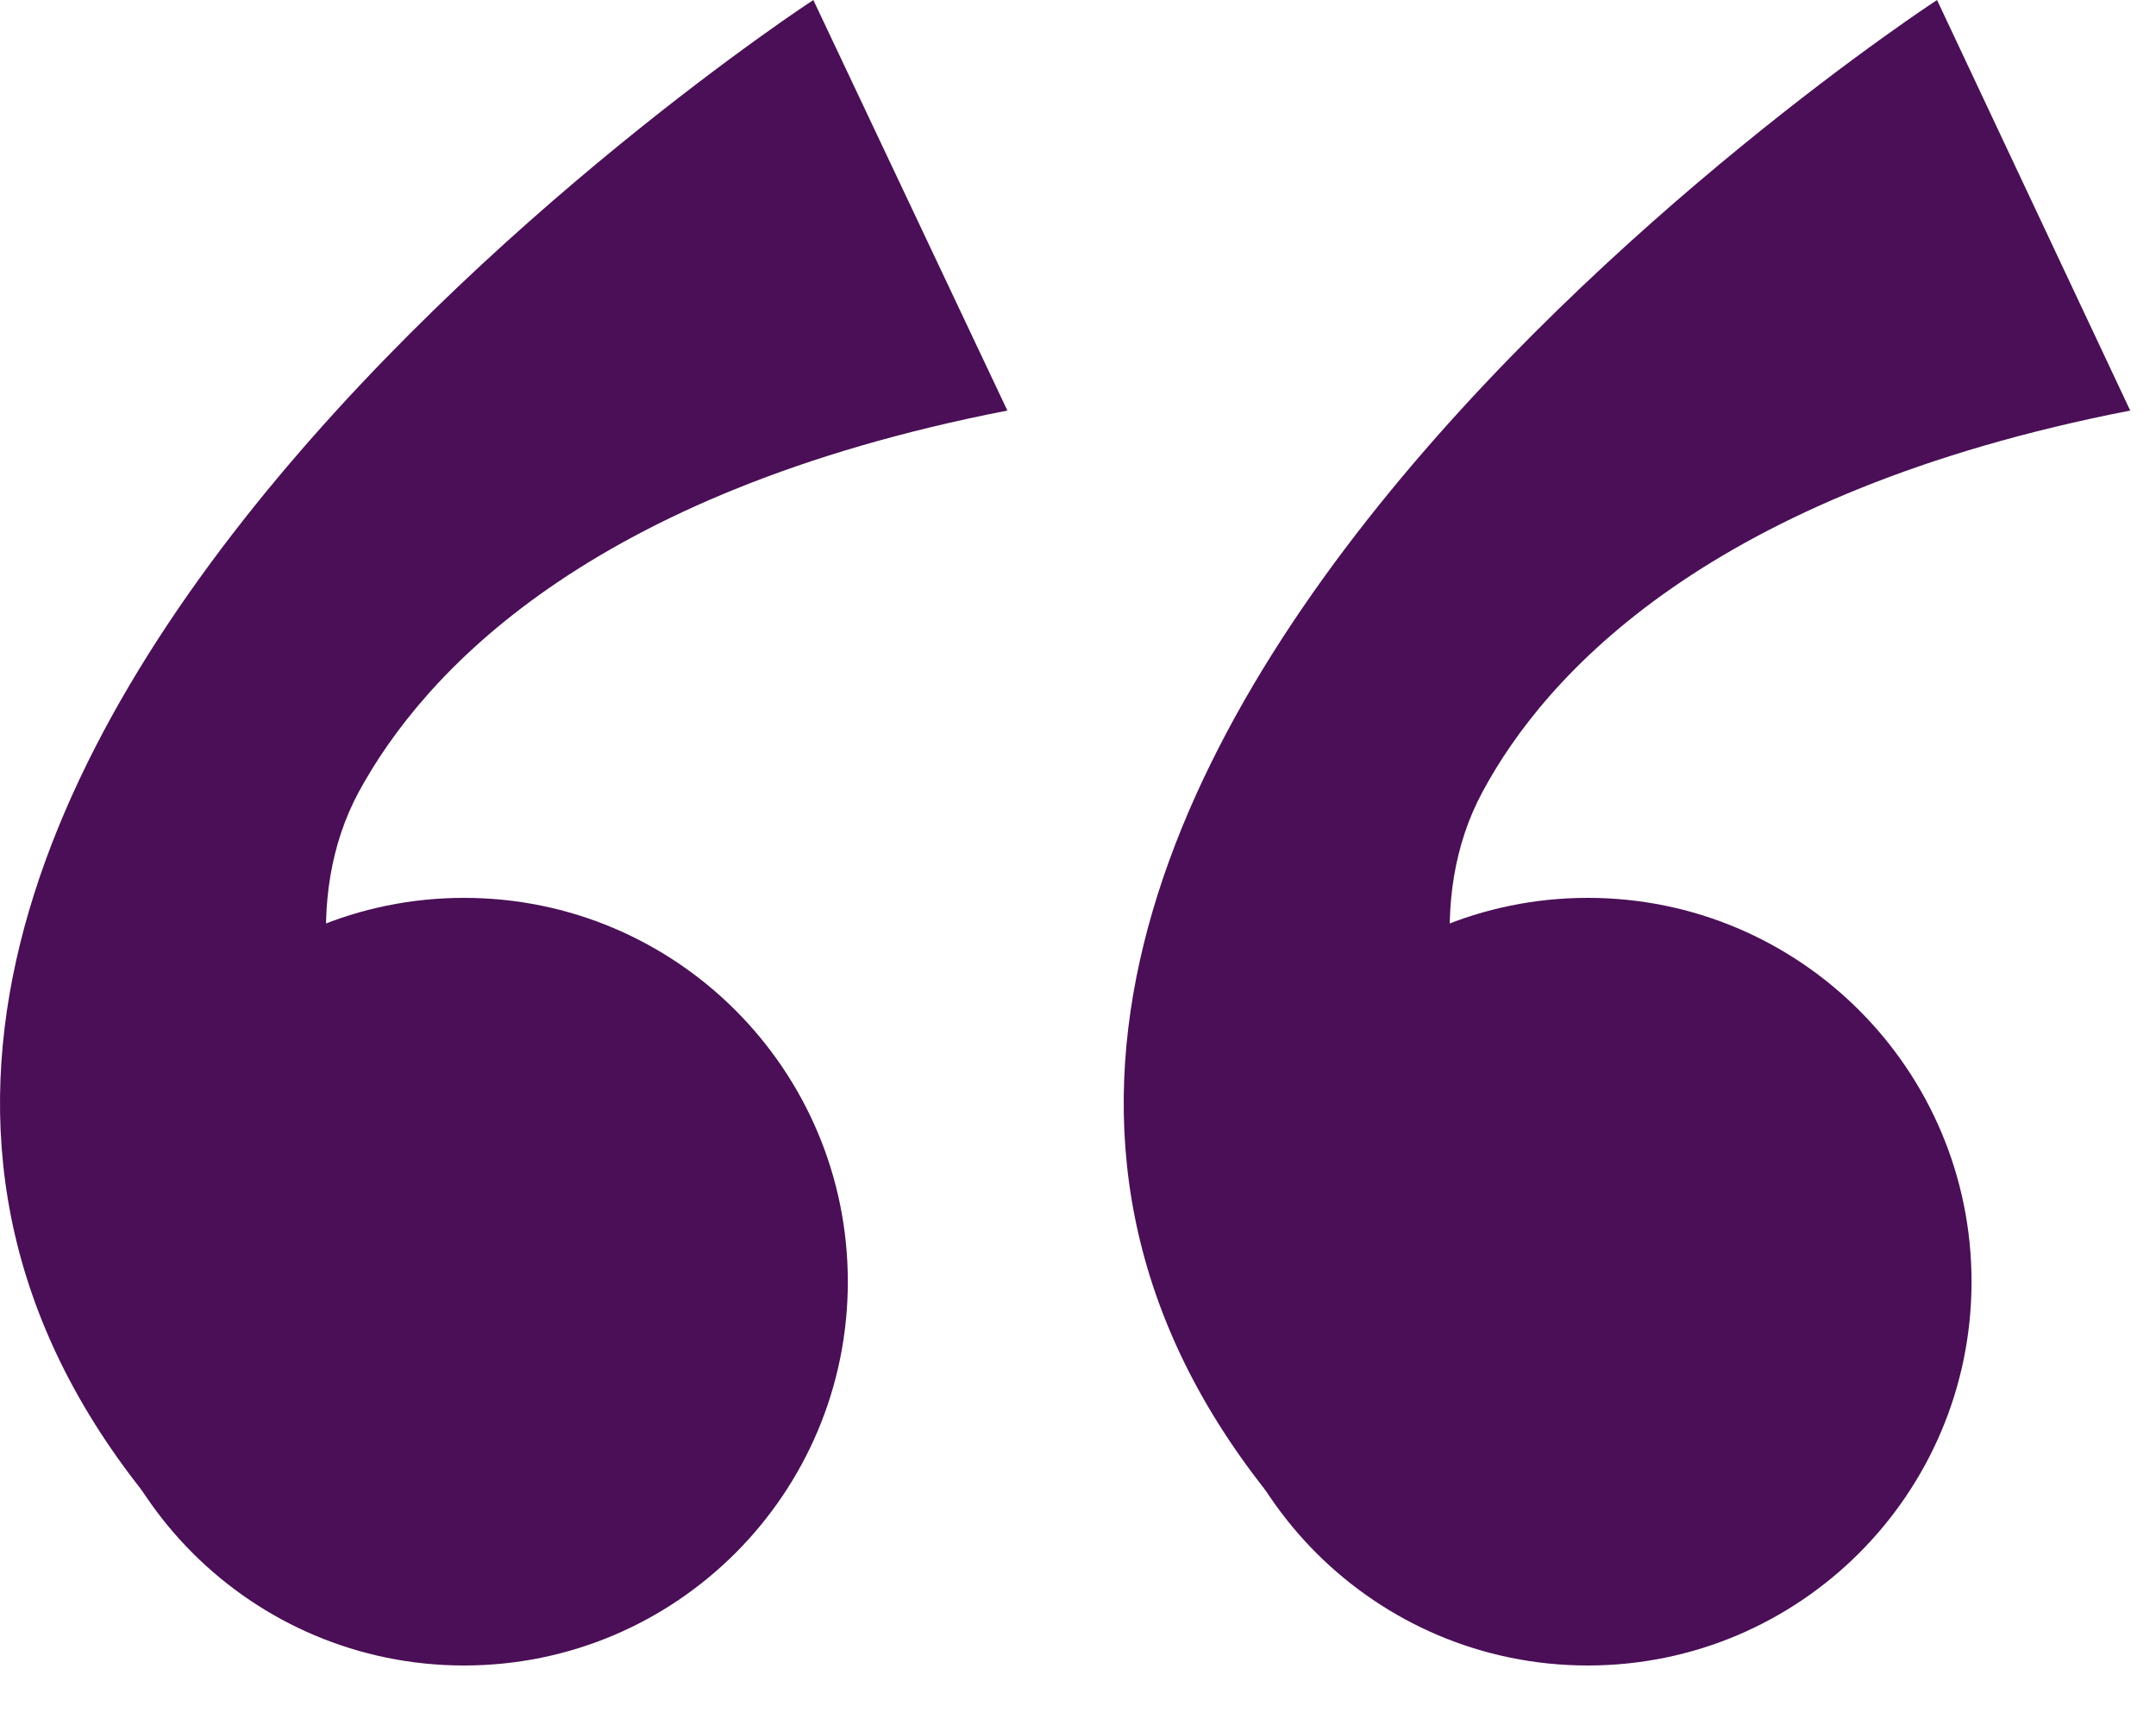
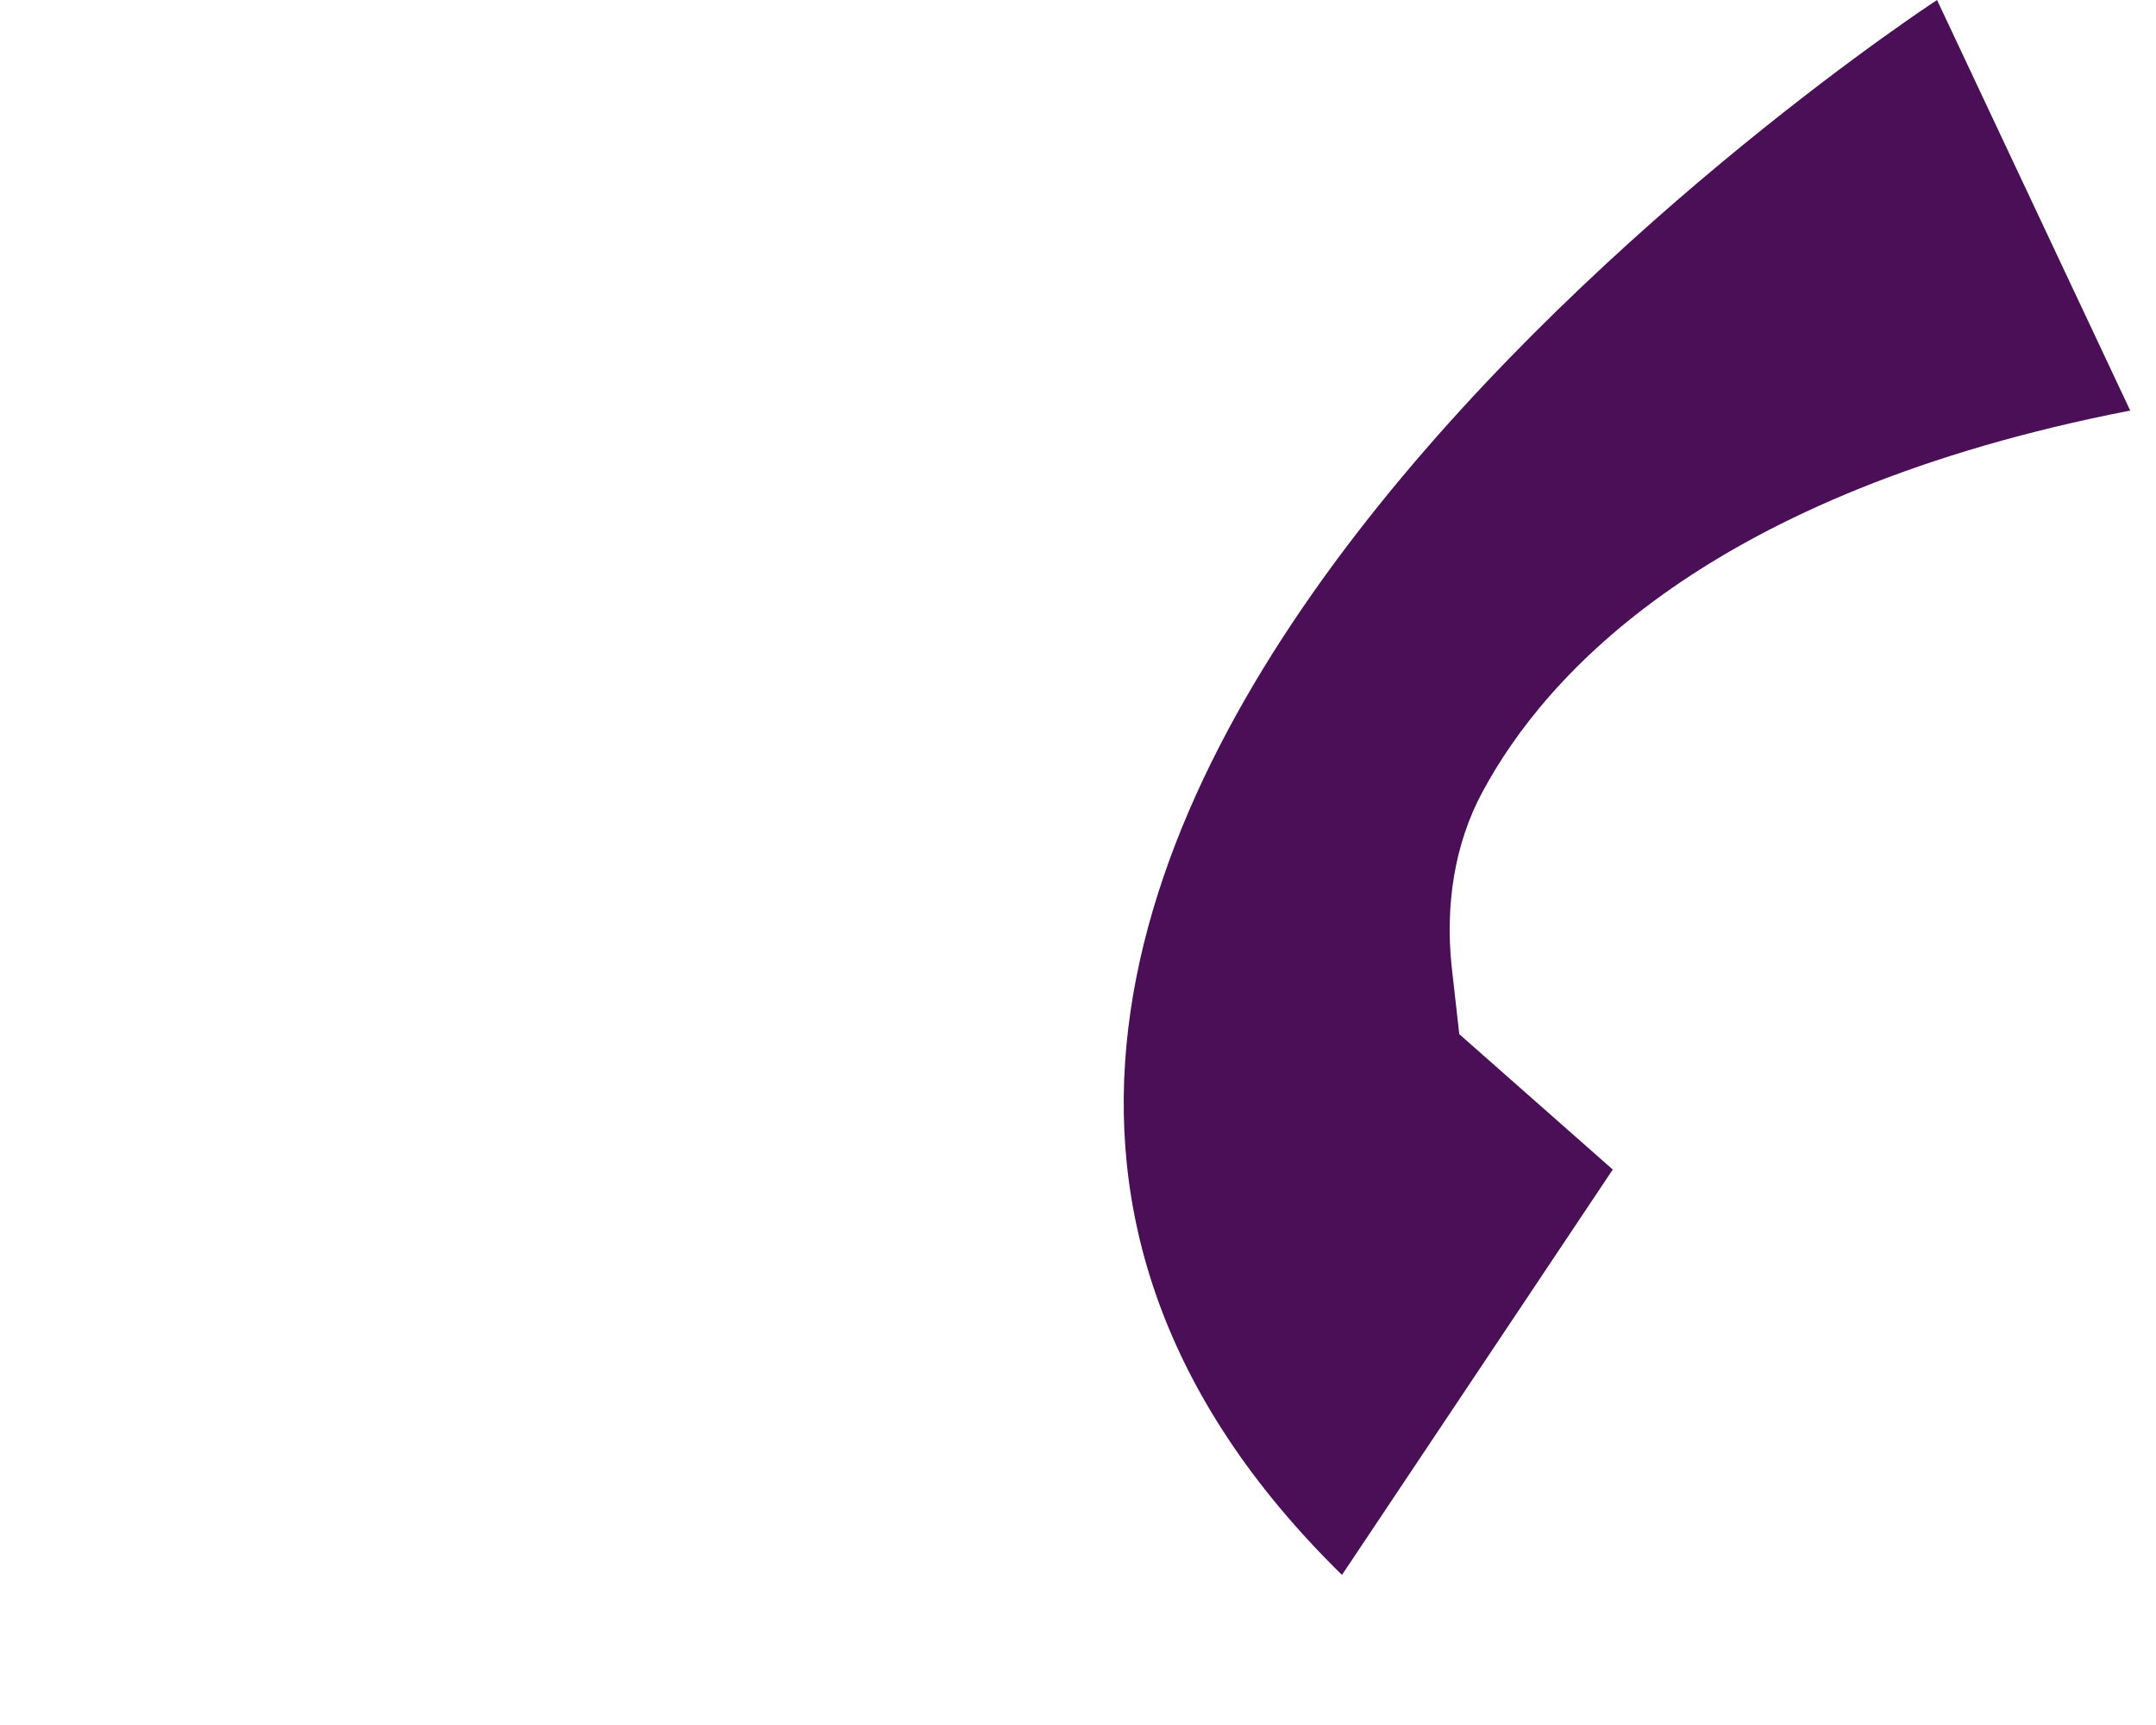
<svg xmlns="http://www.w3.org/2000/svg" width="25" height="20" viewBox="0 0 25 20" fill="none">
-   <path d="M5.381 19.31C7.839 19.31 9.831 17.318 9.831 14.86C9.831 12.402 7.839 10.41 5.381 10.41C2.923 10.41 0.931 12.402 0.931 14.86C0.931 17.318 2.923 19.31 5.381 19.31Z" fill="#4A0F56" />
-   <path d="M11.681 4.76L9.431 0C9.431 0 -5.899 10 2.531 18.26L5.671 13.56L3.891 11.99L3.801 11.19C3.731 10.5 3.831 9.79 4.161 9.18C4.901 7.82 6.801 5.71 11.681 4.76Z" fill="#4A0F56" />
-   <path d="M18.411 19.31C20.869 19.31 22.861 17.318 22.861 14.86C22.861 12.402 20.869 10.41 18.411 10.41C15.953 10.41 13.961 12.402 13.961 14.86C13.961 17.318 15.953 19.31 18.411 19.31Z" fill="#4A0F56" />
  <path d="M24.701 4.76L22.461 0C22.461 0 7.131 10 15.561 18.26L18.701 13.56L16.921 11.99L16.831 11.19C16.761 10.5 16.861 9.79 17.191 9.18C17.921 7.82 19.821 5.71 24.701 4.76Z" fill="#4A0F56" />
</svg>